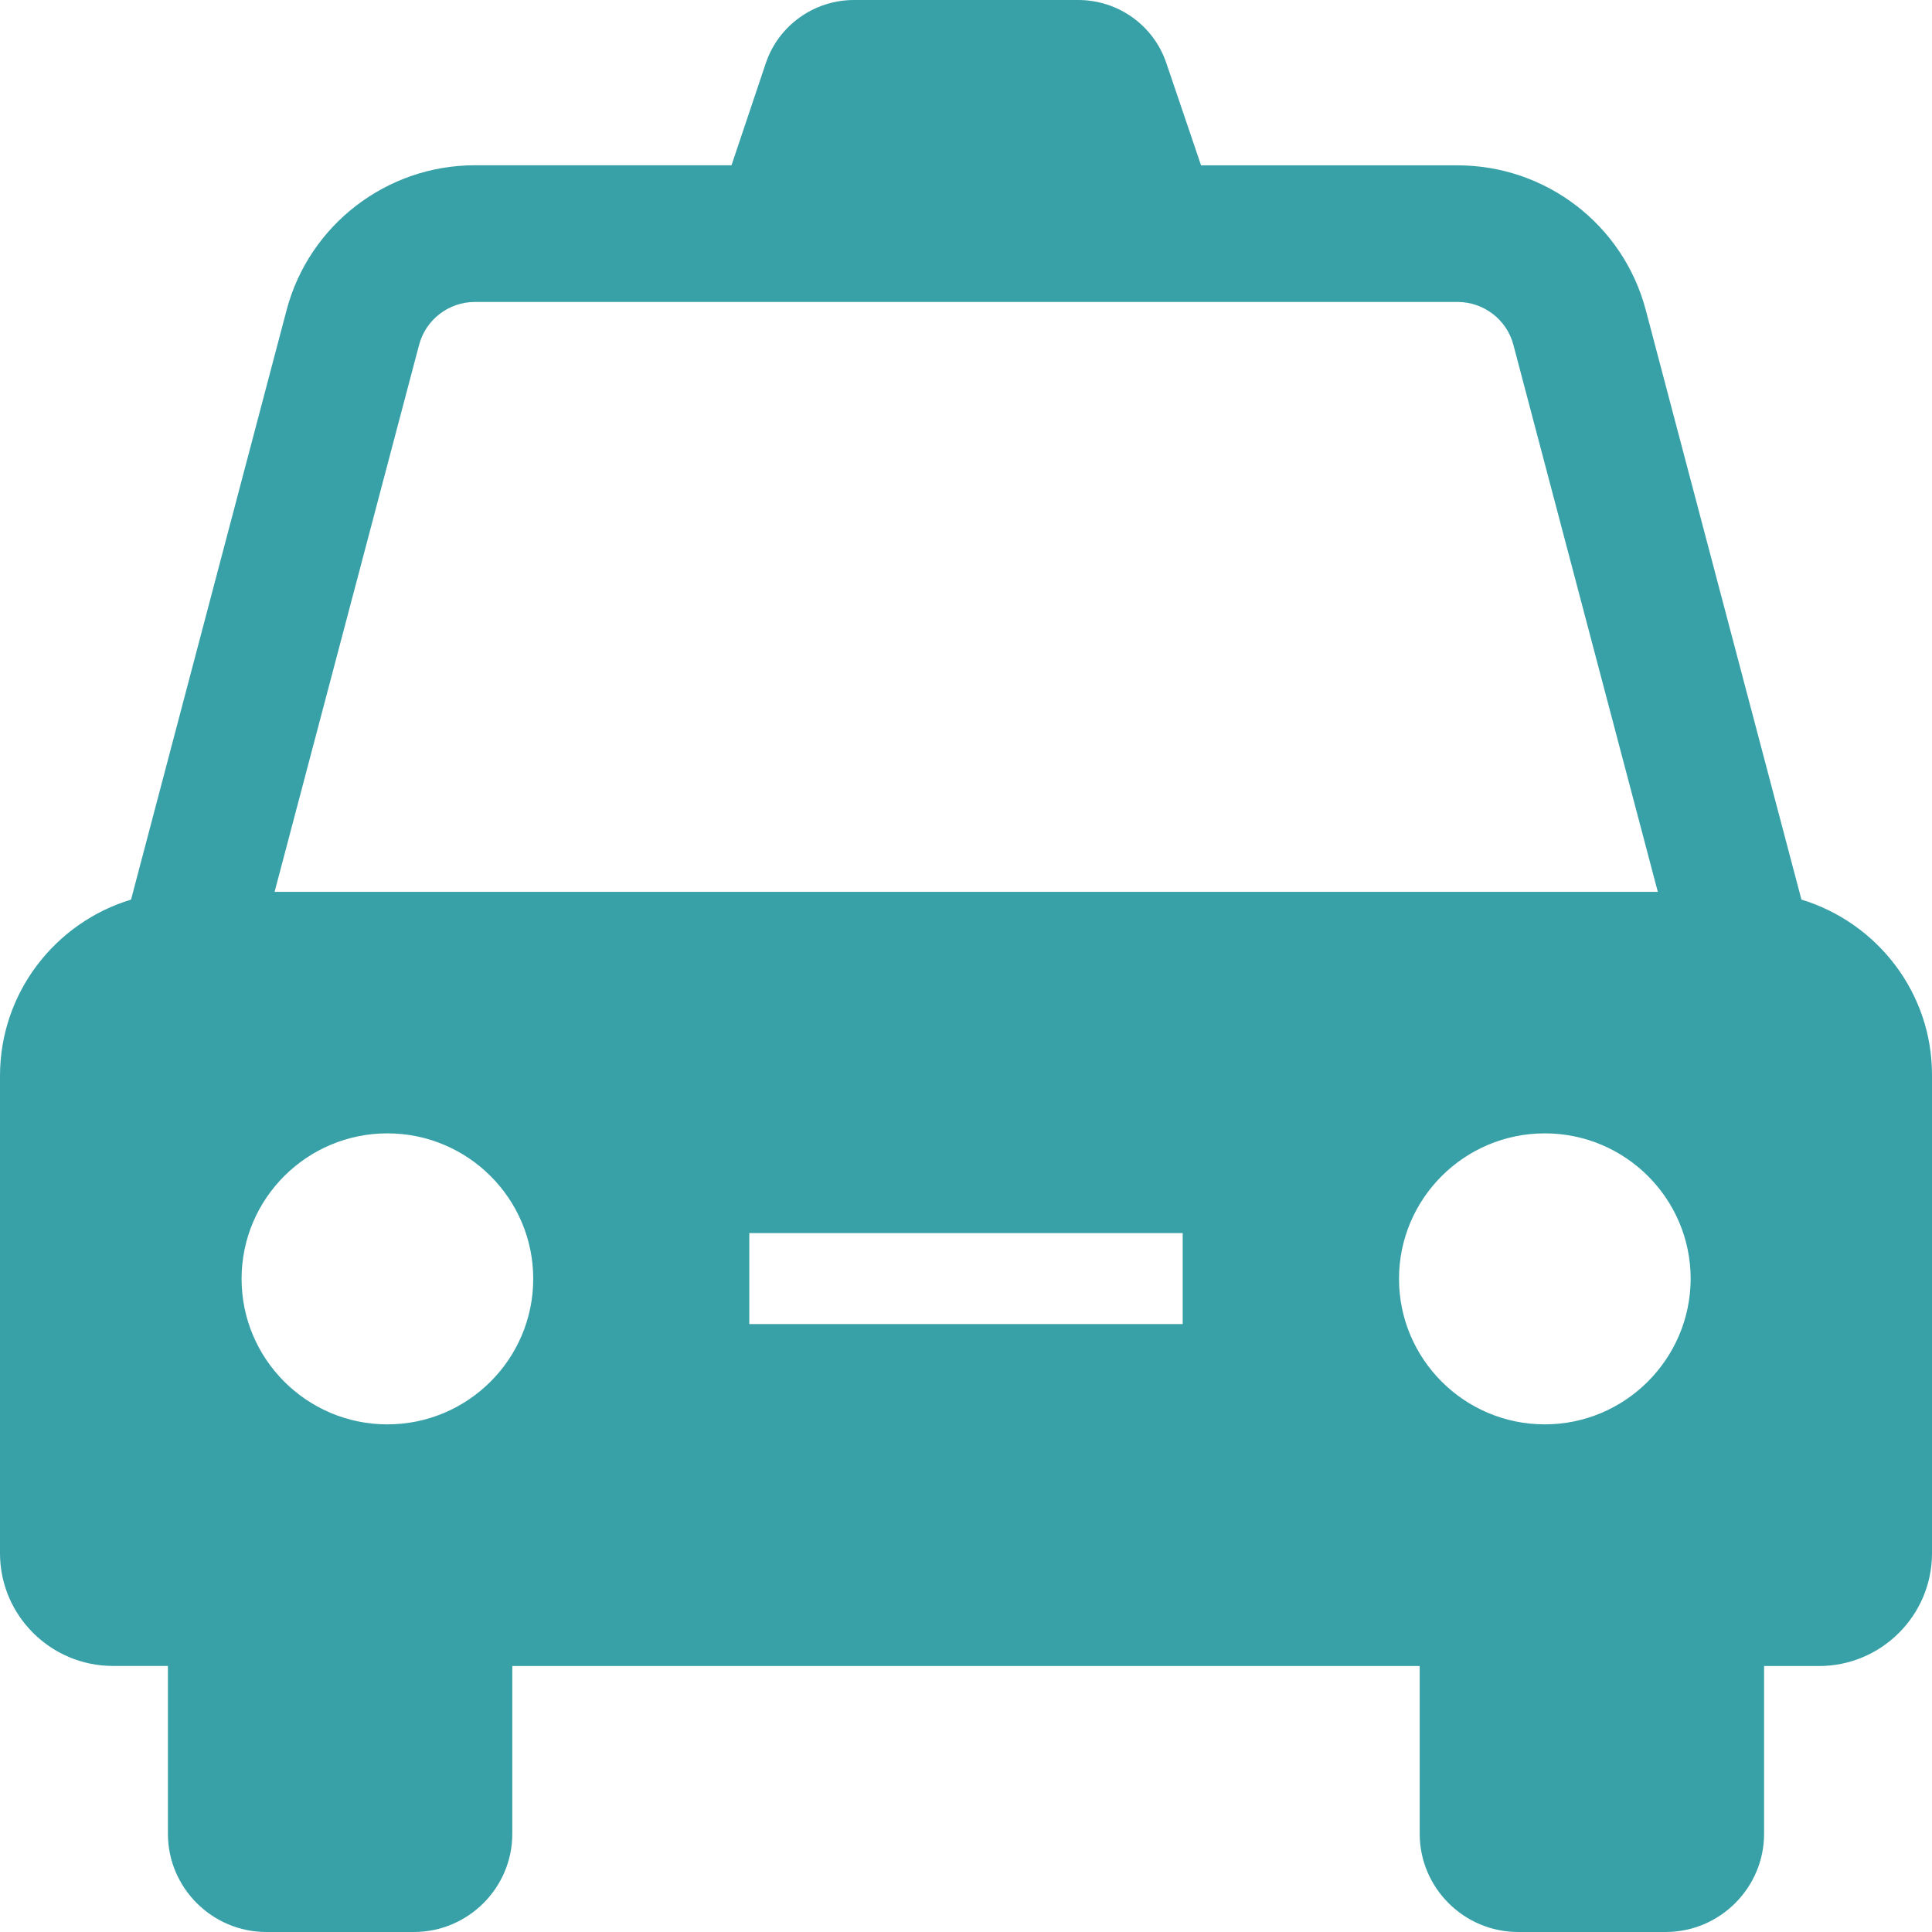
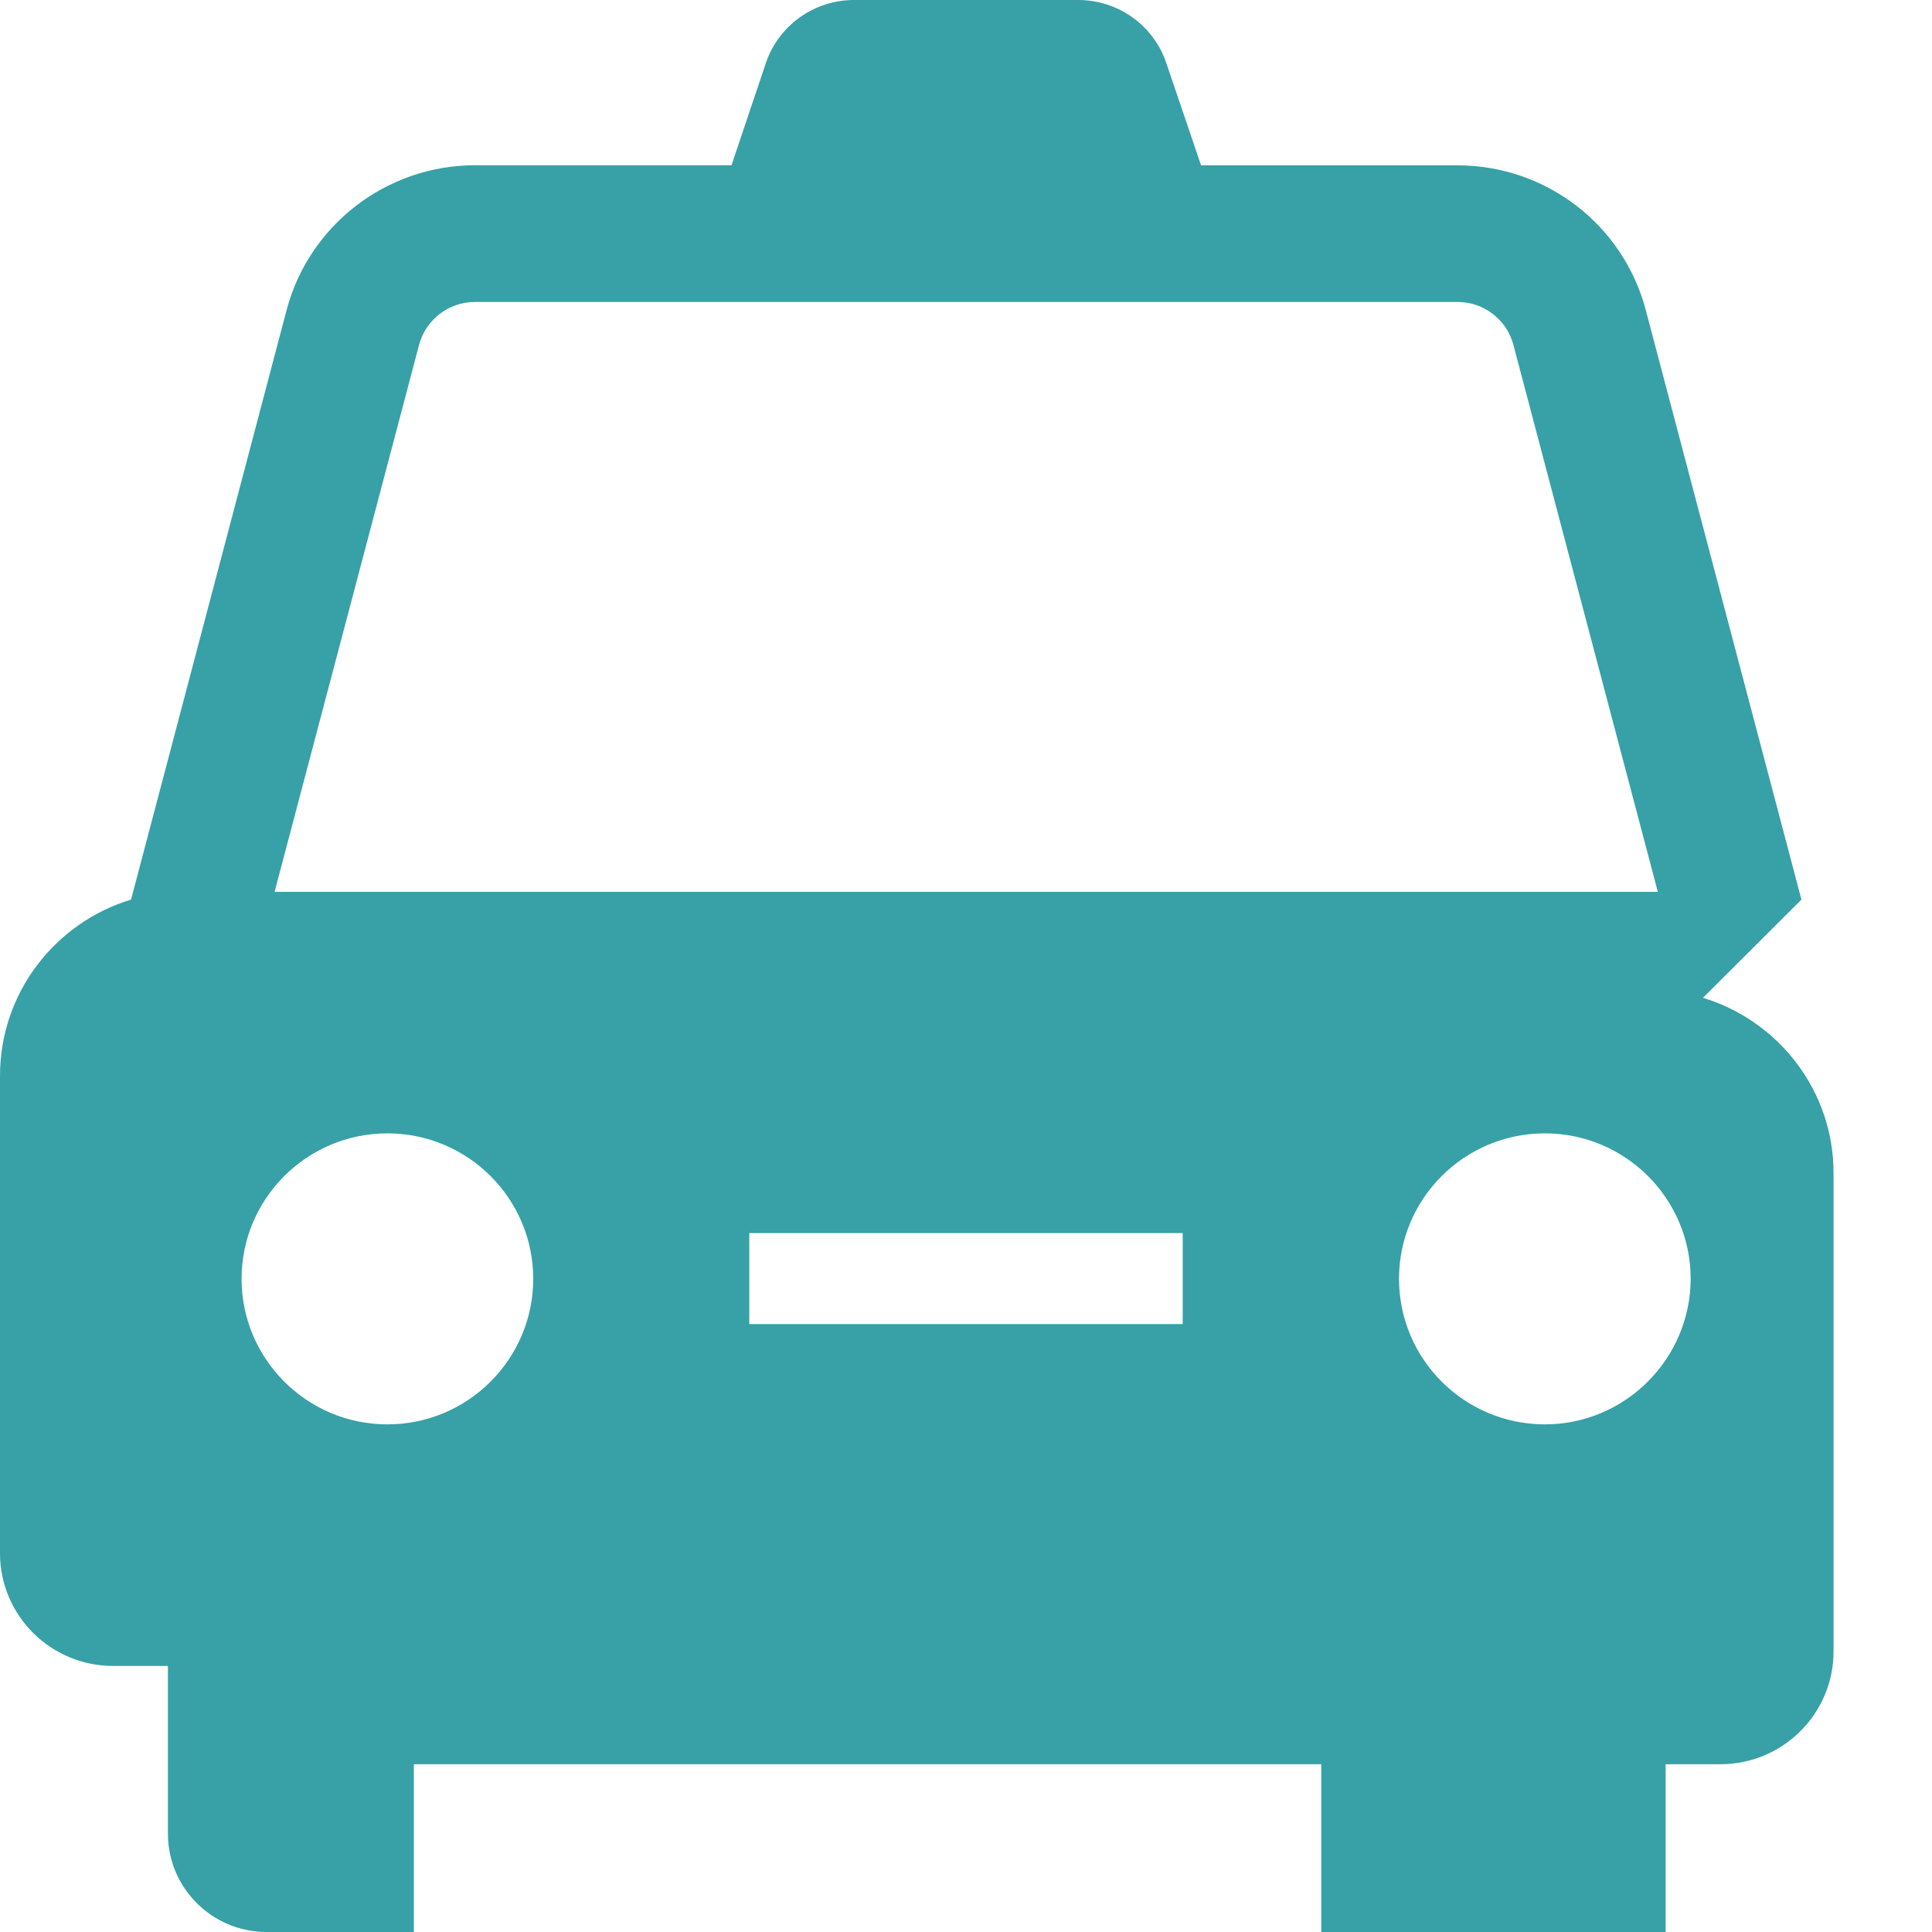
<svg xmlns="http://www.w3.org/2000/svg" width="24" height="24" viewBox="0 0 24 24">
-   <path fill="#37A1A7" d="M22.378 11.175L20.444 3.85c-.28-1.059-1.24-1.796-2.338-1.796H14.92L14.49.788C14.333.316 13.891 0 13.393 0H10.61c-.498 0-.94.316-1.098.788l-.425 1.265H5.899c-1.095 0-2.058.74-2.338 1.796l-1.933 7.326C.685 11.461 0 12.333 0 13.365v5.93c0 .774.631 1.4 1.404 1.4h.682v2.085c0 .672.55 1.22 1.223 1.22h1.832c.674 0 1.223-.548 1.223-1.22v-2.084h11.272v2.084c0 .672.55 1.22 1.223 1.22h1.832c.673 0 1.223-.548 1.223-1.22v-2.084h.682c.773 0 1.404-.627 1.404-1.401v-5.93c.006-1.032-.682-1.904-1.622-2.19zM5.206 4.285c.082-.314.368-.534.693-.534h12.207c.326 0 .612.22.694.533l1.794 6.795H3.411l1.795-6.795zm-.394 13.409c-.999 0-1.811-.811-1.811-1.808s.812-1.807 1.811-1.807c1 0 1.812.81 1.812 1.807 0 .997-.812 1.808-1.812 1.808zm9.88-1.246H9.308v-1.13h5.384v1.13zm4.498 1.246c-.999 0-1.811-.811-1.811-1.808s.812-1.807 1.811-1.807c1 0 1.812.81 1.812 1.807-.003.997-.815 1.808-1.812 1.808z" />
+   <path fill="#37A1A7" d="M22.378 11.175L20.444 3.85c-.28-1.059-1.24-1.796-2.338-1.796H14.92L14.49.788C14.333.316 13.891 0 13.393 0H10.61c-.498 0-.94.316-1.098.788l-.425 1.265H5.899c-1.095 0-2.058.74-2.338 1.796l-1.933 7.326C.685 11.461 0 12.333 0 13.365v5.93c0 .774.631 1.4 1.404 1.4h.682v2.085c0 .672.55 1.22 1.223 1.22h1.832v-2.084h11.272v2.084c0 .672.55 1.22 1.223 1.22h1.832c.673 0 1.223-.548 1.223-1.22v-2.084h.682c.773 0 1.404-.627 1.404-1.401v-5.93c.006-1.032-.682-1.904-1.622-2.19zM5.206 4.285c.082-.314.368-.534.693-.534h12.207c.326 0 .612.22.694.533l1.794 6.795H3.411l1.795-6.795zm-.394 13.409c-.999 0-1.811-.811-1.811-1.808s.812-1.807 1.811-1.807c1 0 1.812.81 1.812 1.807 0 .997-.812 1.808-1.812 1.808zm9.88-1.246H9.308v-1.13h5.384v1.13zm4.498 1.246c-.999 0-1.811-.811-1.811-1.808s.812-1.807 1.811-1.807c1 0 1.812.81 1.812 1.807-.003.997-.815 1.808-1.812 1.808z" />
</svg>